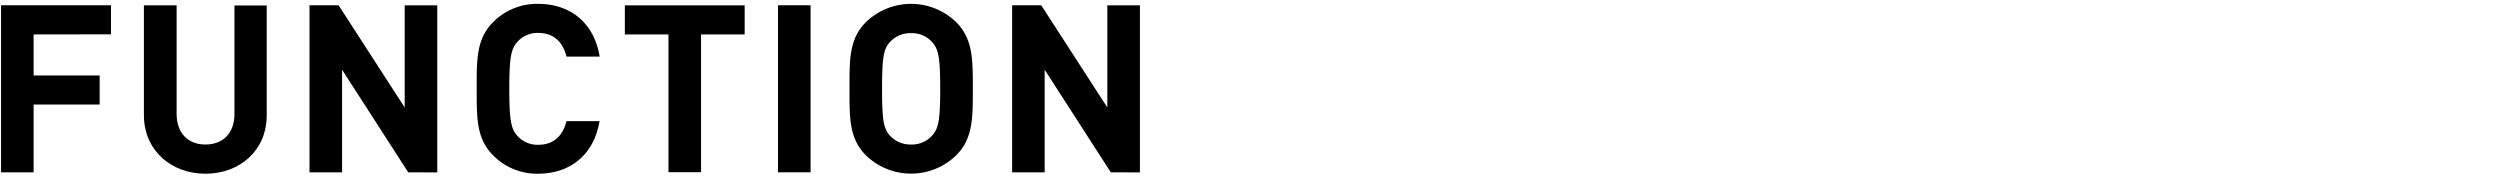
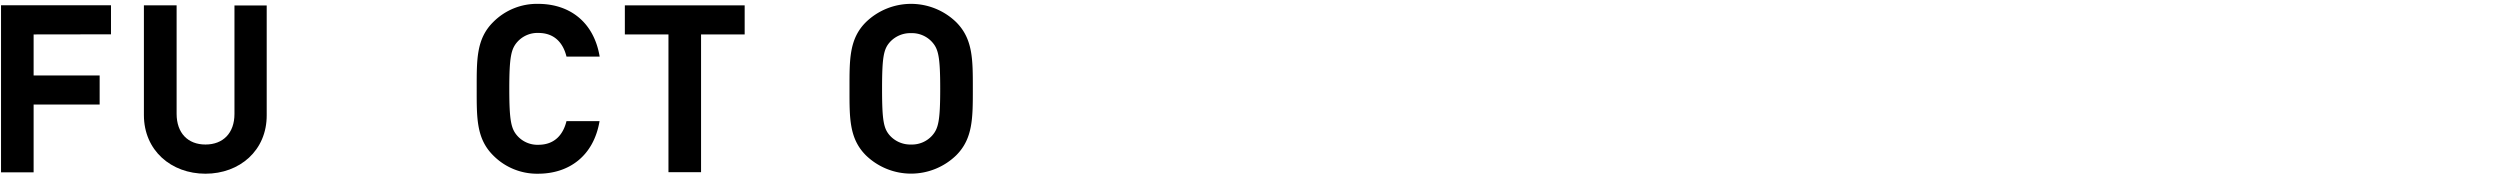
<svg xmlns="http://www.w3.org/2000/svg" id="レイヤー_4" data-name="レイヤー 4" viewBox="0 0 853 60">
  <path d="M11.47,11.75v14H34v9.92H11.47V58.79H.35v-57H37.87v9.92Z" />
  <path d="M70.1,59.27c-11.68,0-21-7.92-21-20V1.83H60.26v37c0,6.56,3.84,10.48,9.84,10.48S80,45.43,80,38.87v-37h11V39.27C91.06,51.35,81.78,59.27,70.1,59.27Z" />
-   <path d="M139.28,58.79l-22.56-35v35H105.6v-57h9.92l22.56,34.88V1.83H149.2v57Z" />
  <path d="M183.61,59.27A21,21,0,0,1,168.25,53c-5.76-5.76-5.6-12.88-5.6-22.72s-.16-17,5.6-22.72a21,21,0,0,1,15.36-6.24c10.64,0,19,6.08,21,18H193.29c-1.12-4.56-4-8.08-9.6-8.08a9.19,9.19,0,0,0-7.12,3c-2.16,2.4-2.8,5.12-2.8,16.08s.64,13.68,2.8,16.08a9.19,9.19,0,0,0,7.12,3c5.6,0,8.48-3.52,9.6-8.08h11.28C202.57,53.19,194.17,59.27,183.61,59.27Z" />
  <path d="M239.2,11.75v47H228.08v-47H213.2V1.83h40.88v9.92Z" />
-   <path d="M265.45,58.79v-57h11.12v57Z" />
  <path d="M326.25,53a22.12,22.12,0,0,1-30.8,0c-5.76-5.76-5.6-12.88-5.6-22.72s-.16-17,5.6-22.72a22.12,22.12,0,0,1,30.8,0c5.76,5.76,5.68,12.88,5.68,22.72S332,47.27,326.25,53ZM318,14.31a9.25,9.25,0,0,0-7.12-3,9.42,9.42,0,0,0-7.2,3c-2.16,2.4-2.72,5-2.72,16s.56,13.6,2.72,16a9.42,9.42,0,0,0,7.2,3,9.25,9.25,0,0,0,7.12-3c2.16-2.4,2.8-5,2.8-16S320.17,16.71,318,14.31Z" />
-   <path d="M379,58.79l-22.56-35v35H345.34v-57h9.92l22.56,34.88V1.83h11.12v57Z" />
</svg>